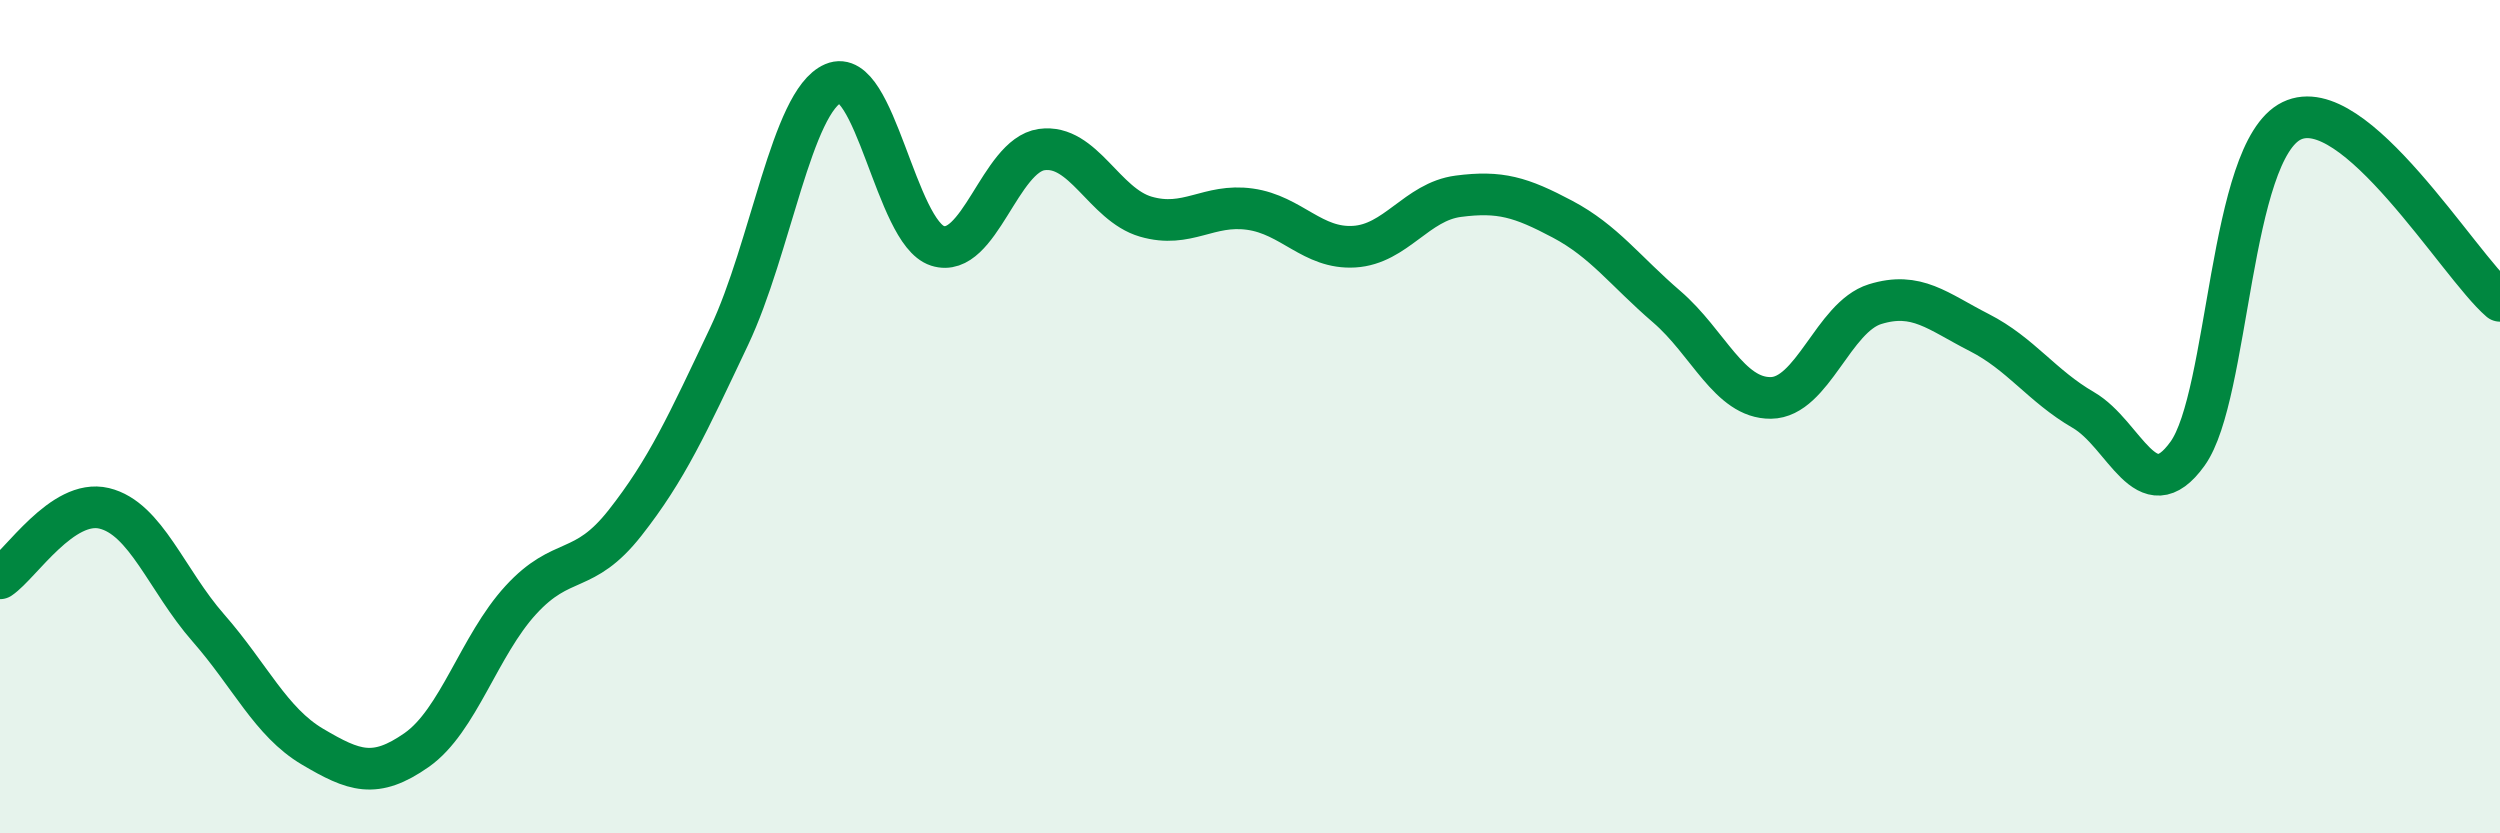
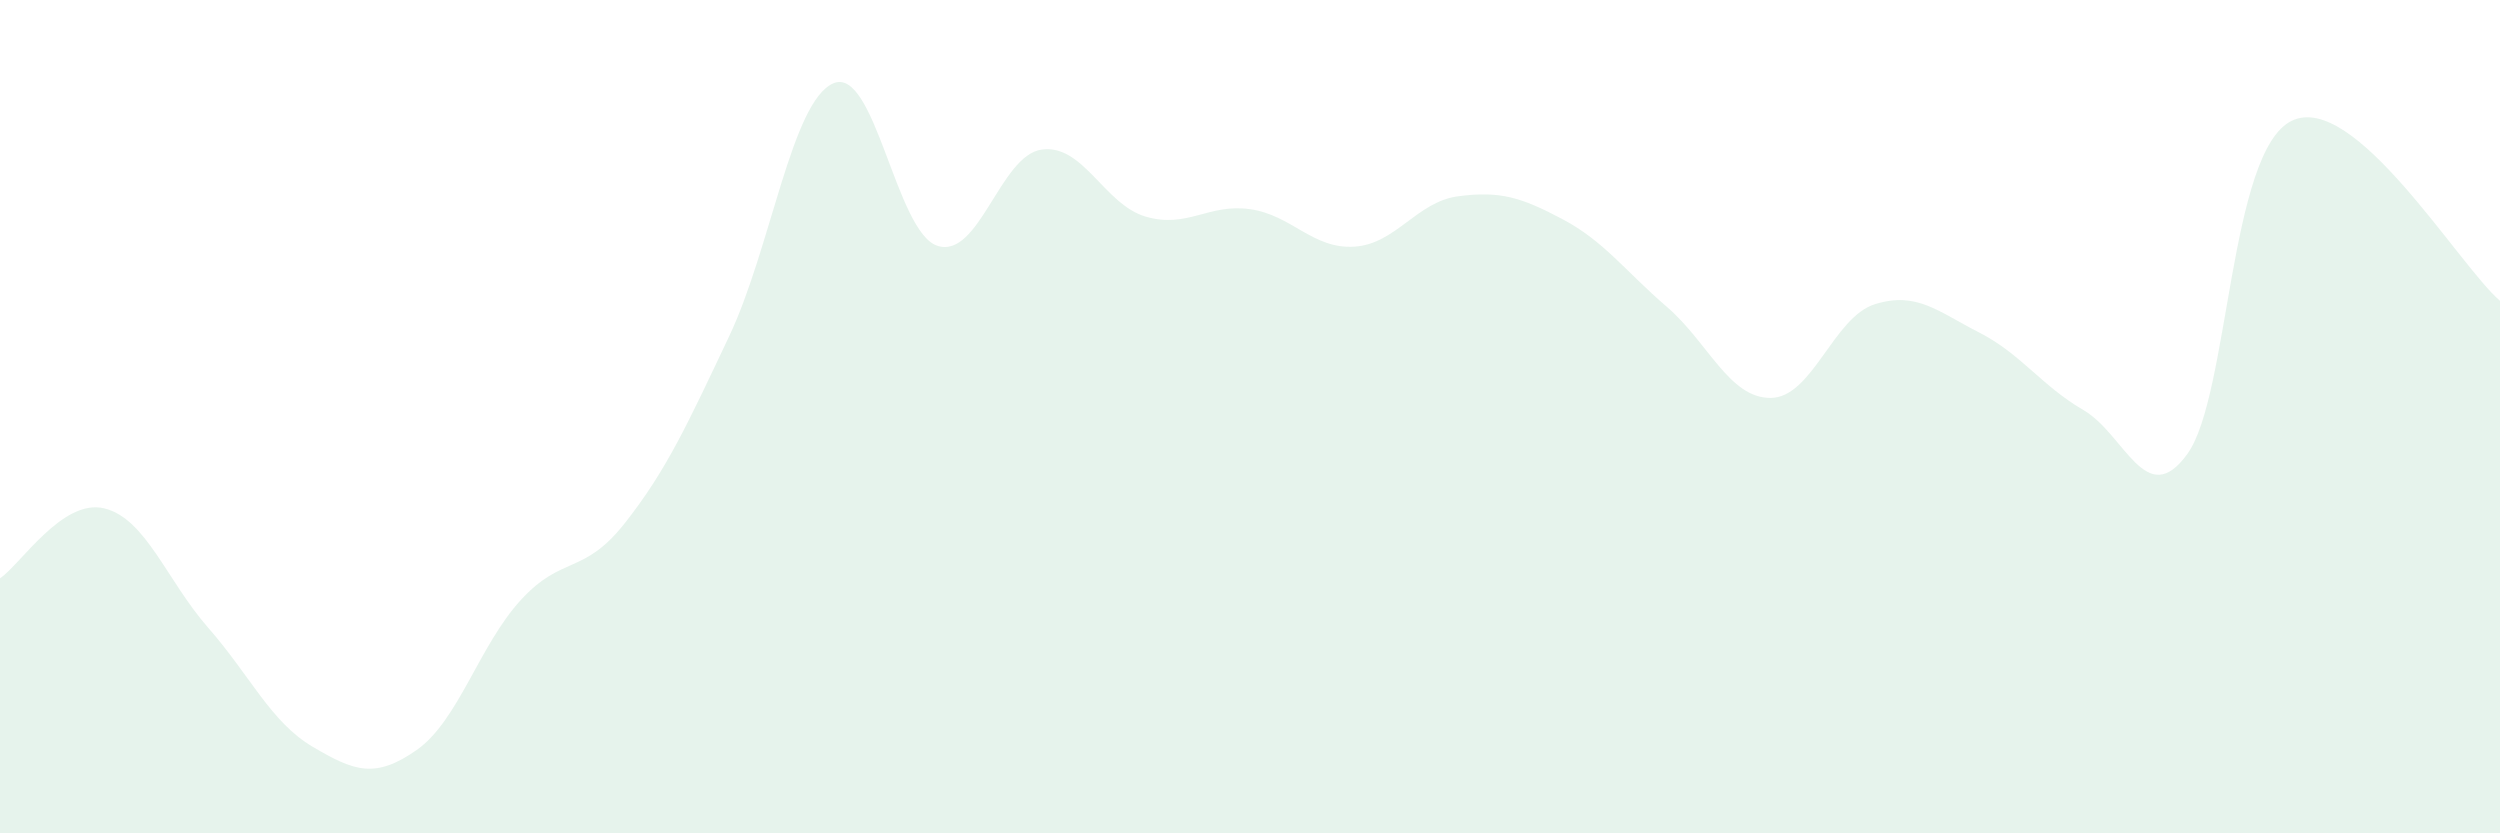
<svg xmlns="http://www.w3.org/2000/svg" width="60" height="20" viewBox="0 0 60 20">
  <path d="M 0,13.88 C 0.5,13.54 1.5,11.96 2.5,12.2 C 3.5,12.44 4,13.93 5,15.07 C 6,16.21 6.5,17.33 7.5,17.92 C 8.5,18.51 9,18.7 10,18 C 11,17.3 11.5,15.49 12.5,14.4 C 13.5,13.31 14,13.82 15,12.55 C 16,11.28 16.5,10.18 17.5,8.07 C 18.5,5.96 19,2.43 20,2 C 21,1.57 21.5,5.58 22.5,5.9 C 23.5,6.22 24,3.73 25,3.59 C 26,3.45 26.5,4.91 27.5,5.2 C 28.5,5.49 29,4.88 30,5.02 C 31,5.16 31.5,5.98 32.5,5.92 C 33.5,5.86 34,4.84 35,4.71 C 36,4.58 36.5,4.73 37.5,5.26 C 38.5,5.79 39,6.5 40,7.36 C 41,8.22 41.5,9.56 42.5,9.55 C 43.5,9.54 44,7.61 45,7.3 C 46,6.99 46.5,7.47 47.5,7.98 C 48.5,8.49 49,9.26 50,9.84 C 51,10.42 51.5,12.28 52.5,10.89 C 53.5,9.5 53.5,3.63 55,2.9 C 56.5,2.17 59,6.36 60,7.22L60 20L0 20Z" fill="#008740" opacity="0.1" stroke-linecap="round" stroke-linejoin="round" />
-   <path d="M 0,13.88 C 0.5,13.54 1.5,11.96 2.5,12.2 C 3.5,12.44 4,13.93 5,15.07 C 6,16.21 6.5,17.33 7.5,17.92 C 8.5,18.51 9,18.7 10,18 C 11,17.3 11.5,15.49 12.5,14.4 C 13.5,13.31 14,13.82 15,12.55 C 16,11.28 16.5,10.18 17.5,8.07 C 18.5,5.96 19,2.43 20,2 C 21,1.57 21.5,5.58 22.5,5.9 C 23.5,6.22 24,3.73 25,3.59 C 26,3.45 26.5,4.91 27.5,5.2 C 28.5,5.49 29,4.88 30,5.02 C 31,5.16 31.5,5.98 32.5,5.92 C 33.5,5.86 34,4.84 35,4.71 C 36,4.58 36.5,4.73 37.5,5.26 C 38.5,5.79 39,6.5 40,7.36 C 41,8.22 41.5,9.56 42.5,9.55 C 43.5,9.54 44,7.61 45,7.3 C 46,6.99 46.5,7.47 47.5,7.98 C 48.5,8.49 49,9.26 50,9.84 C 51,10.42 51.5,12.28 52.5,10.89 C 53.5,9.5 53.5,3.63 55,2.9 C 56.5,2.17 59,6.36 60,7.22" stroke="#008740" stroke-width="1" fill="none" stroke-linecap="round" stroke-linejoin="round" />
</svg>